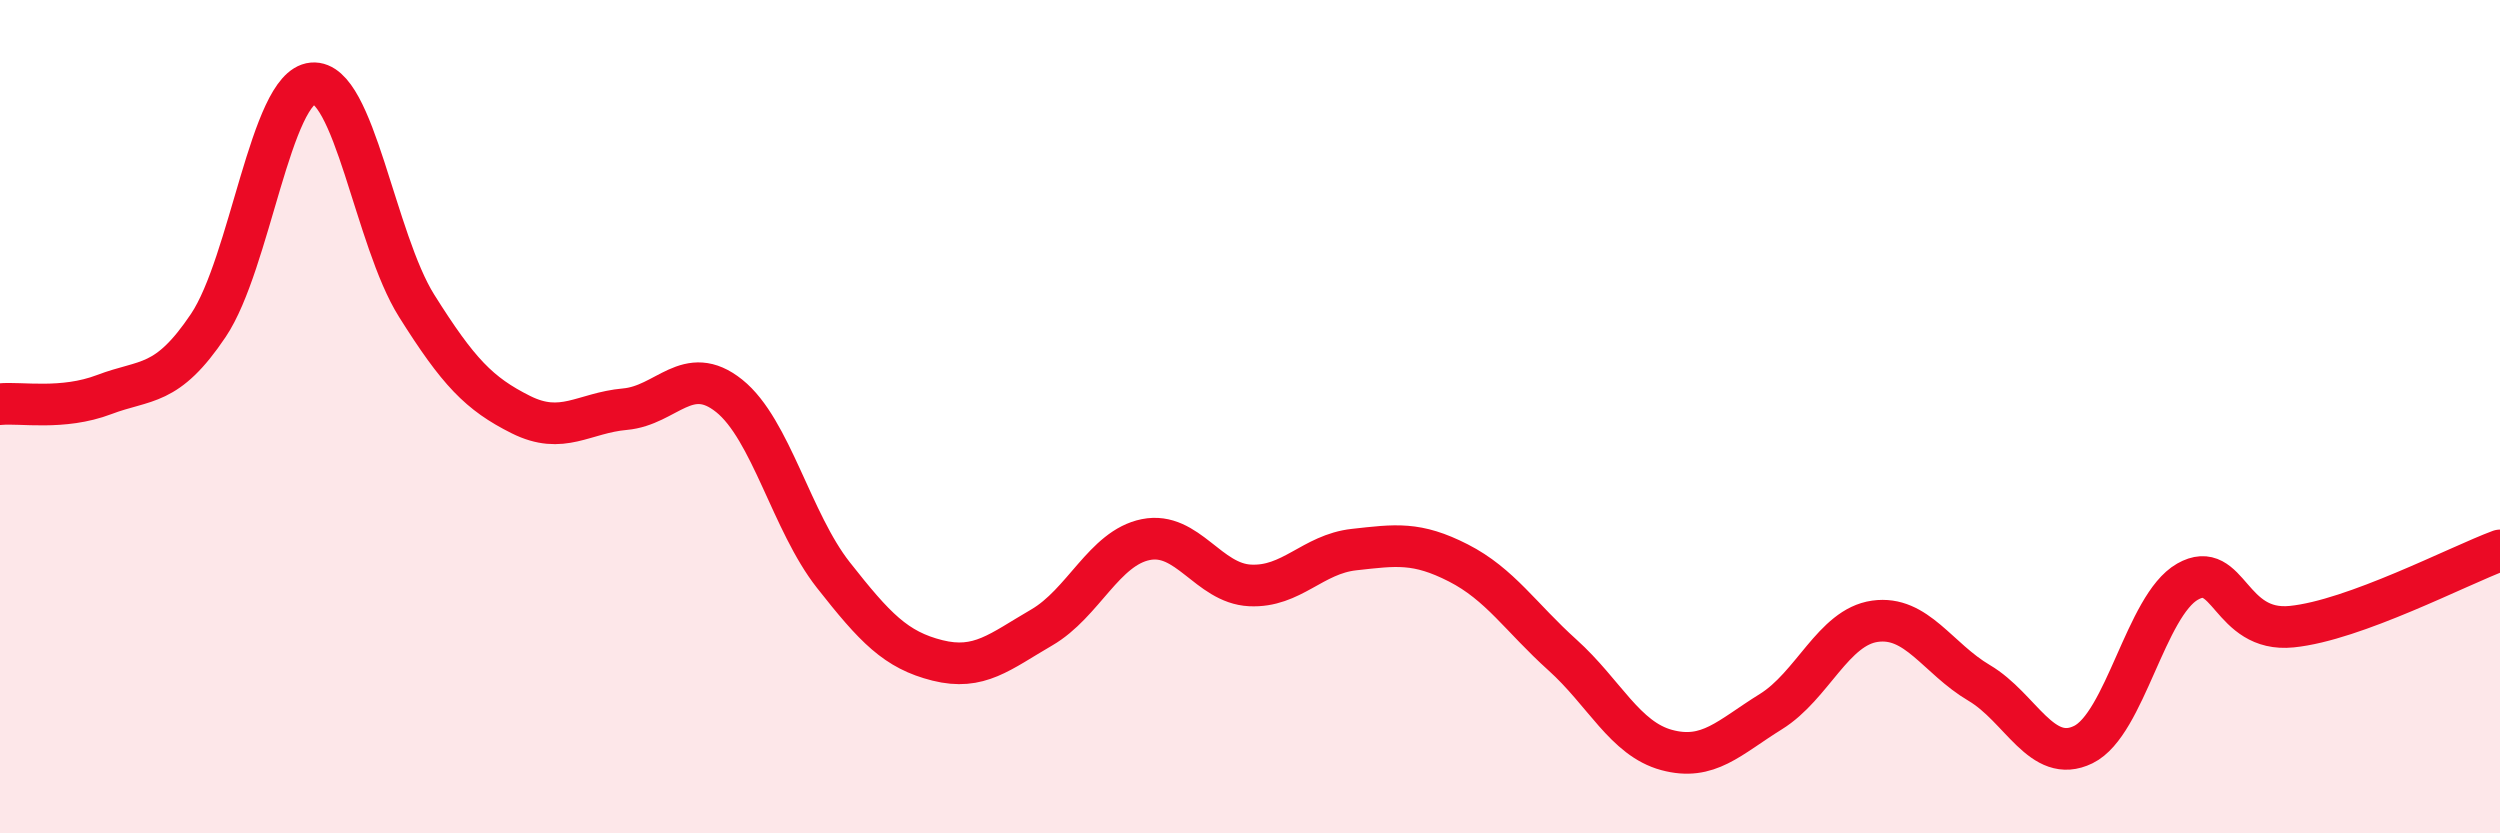
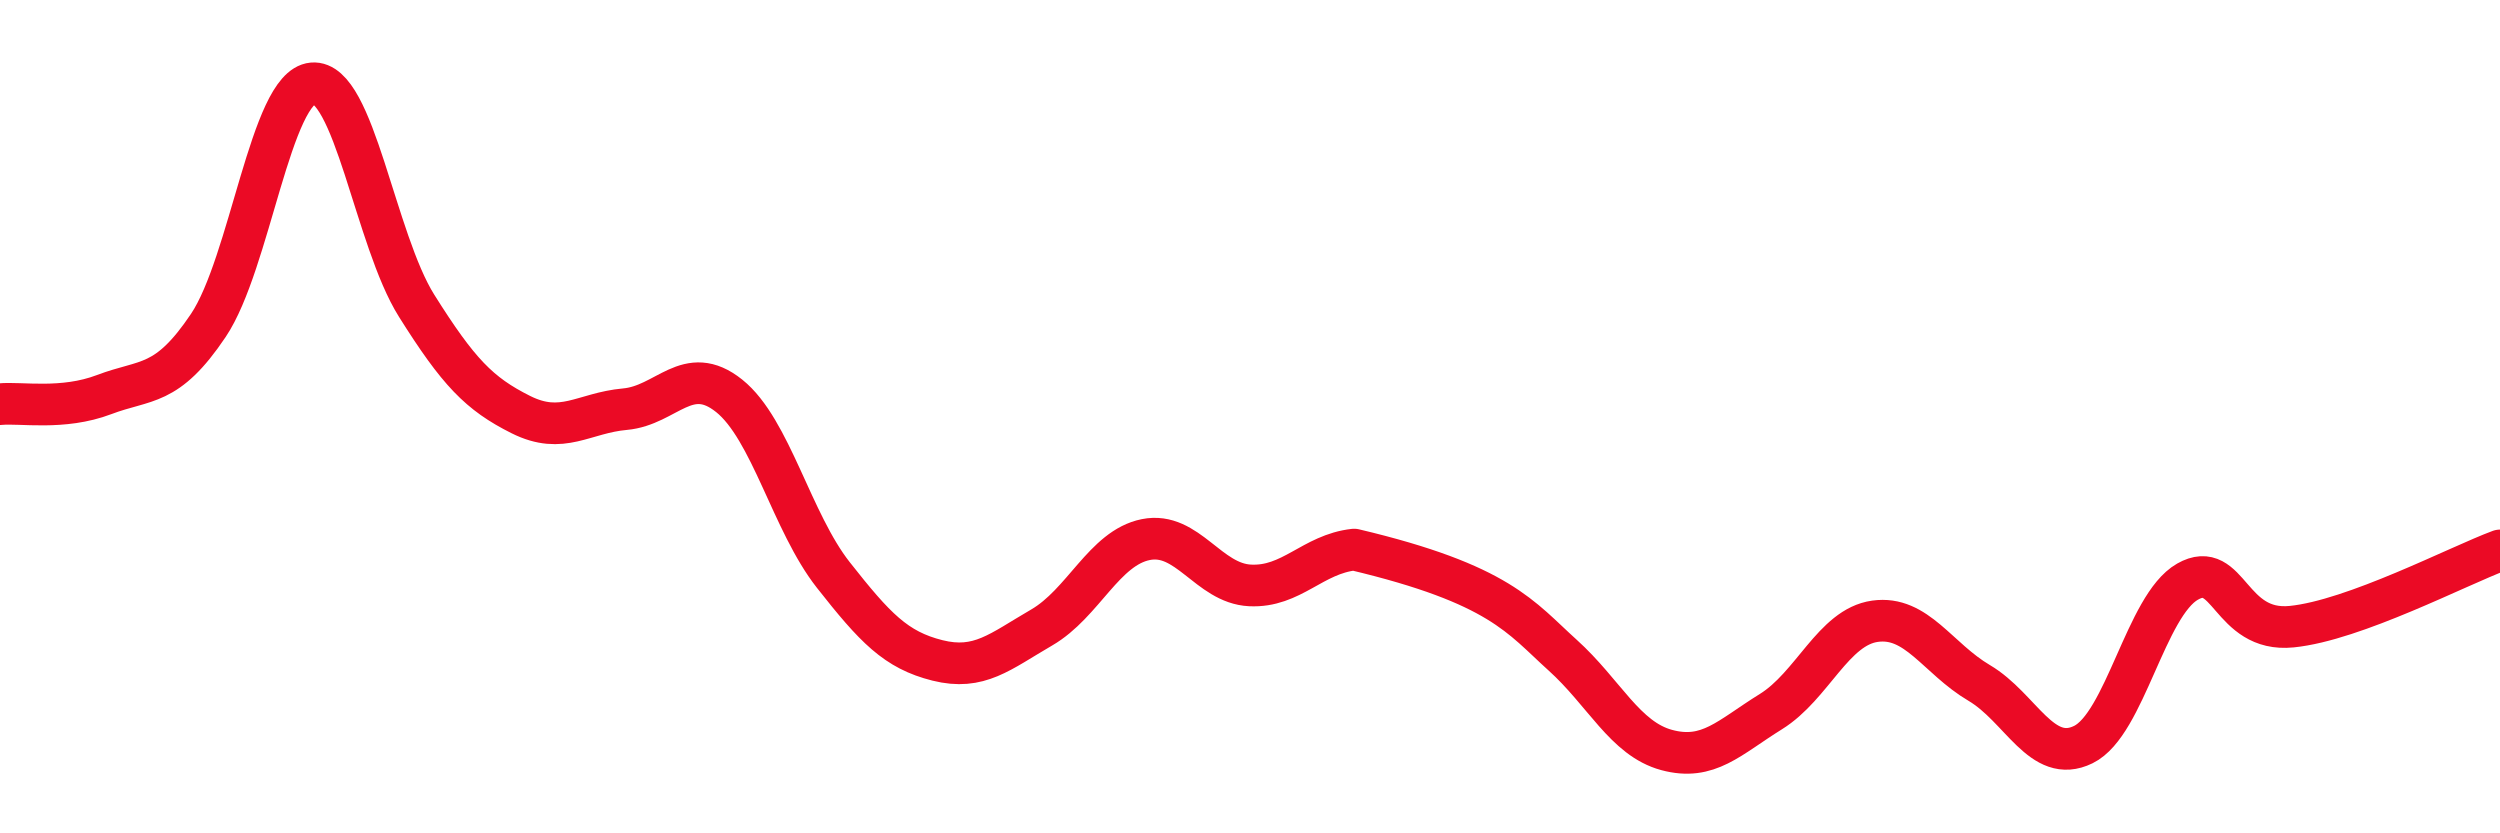
<svg xmlns="http://www.w3.org/2000/svg" width="60" height="20" viewBox="0 0 60 20">
-   <path d="M 0,9.7 C 0.5,9.65 1.5,9.85 2.5,9.47 C 3.5,9.09 4,9.3 5,7.81 C 6,6.32 6.5,2.09 7.5,2 C 8.5,1.91 9,5.75 10,7.34 C 11,8.93 11.5,9.45 12.5,9.95 C 13.5,10.45 14,9.91 15,9.82 C 16,9.73 16.5,8.7 17.5,9.5 C 18.5,10.3 19,12.53 20,13.8 C 21,15.07 21.5,15.6 22.5,15.85 C 23.5,16.1 24,15.64 25,15.06 C 26,14.48 26.5,13.15 27.5,12.95 C 28.5,12.75 29,14 30,14.05 C 31,14.1 31.5,13.3 32.5,13.19 C 33.5,13.08 34,13 35,13.51 C 36,14.02 36.5,14.82 37.5,15.72 C 38.5,16.62 39,17.73 40,18 C 41,18.27 41.5,17.7 42.5,17.08 C 43.5,16.46 44,15.05 45,14.91 C 46,14.77 46.5,15.8 47.5,16.39 C 48.5,16.98 49,18.36 50,17.87 C 51,17.38 51.5,14.53 52.5,13.96 C 53.5,13.39 53.5,15.19 55,15.04 C 56.5,14.89 59,13.58 60,13.21L60 20L0 20Z" fill="#EB0A25" opacity="0.1" stroke-linecap="round" stroke-linejoin="round" />
-   <path d="M 0,9.7 C 0.5,9.65 1.5,9.85 2.5,9.47 C 3.5,9.09 4,9.3 5,7.81 C 6,6.32 6.5,2.09 7.5,2 C 8.5,1.91 9,5.75 10,7.34 C 11,8.93 11.5,9.45 12.5,9.95 C 13.5,10.45 14,9.91 15,9.82 C 16,9.73 16.5,8.7 17.5,9.5 C 18.5,10.3 19,12.53 20,13.8 C 21,15.07 21.5,15.6 22.5,15.85 C 23.5,16.1 24,15.64 25,15.06 C 26,14.48 26.5,13.15 27.5,12.95 C 28.5,12.75 29,14 30,14.05 C 31,14.1 31.5,13.3 32.5,13.19 C 33.5,13.08 34,13 35,13.51 C 36,14.02 36.5,14.82 37.5,15.72 C 38.5,16.62 39,17.73 40,18 C 41,18.27 41.5,17.7 42.5,17.08 C 43.5,16.46 44,15.05 45,14.91 C 46,14.77 46.5,15.8 47.5,16.39 C 48.5,16.98 49,18.36 50,17.87 C 51,17.38 51.5,14.53 52.5,13.96 C 53.5,13.39 53.5,15.19 55,15.04 C 56.5,14.89 59,13.58 60,13.21" stroke="#EB0A25" stroke-width="1" fill="none" stroke-linecap="round" stroke-linejoin="round" />
+   <path d="M 0,9.7 C 0.5,9.65 1.5,9.85 2.5,9.47 C 3.5,9.09 4,9.3 5,7.81 C 6,6.32 6.5,2.09 7.5,2 C 8.5,1.91 9,5.75 10,7.34 C 11,8.93 11.5,9.45 12.5,9.95 C 13.5,10.45 14,9.91 15,9.82 C 16,9.73 16.5,8.7 17.5,9.5 C 18.5,10.3 19,12.53 20,13.8 C 21,15.07 21.5,15.6 22.5,15.85 C 23.5,16.1 24,15.64 25,15.06 C 26,14.48 26.5,13.15 27.5,12.95 C 28.5,12.75 29,14 30,14.05 C 31,14.1 31.5,13.3 32.5,13.19 C 36,14.02 36.5,14.82 37.5,15.72 C 38.5,16.62 39,17.73 40,18 C 41,18.27 41.5,17.7 42.5,17.08 C 43.5,16.46 44,15.05 45,14.91 C 46,14.77 46.5,15.8 47.5,16.39 C 48.5,16.98 49,18.36 50,17.87 C 51,17.38 51.5,14.53 52.5,13.96 C 53.5,13.39 53.5,15.19 55,15.04 C 56.5,14.89 59,13.58 60,13.21" stroke="#EB0A25" stroke-width="1" fill="none" stroke-linecap="round" stroke-linejoin="round" />
</svg>